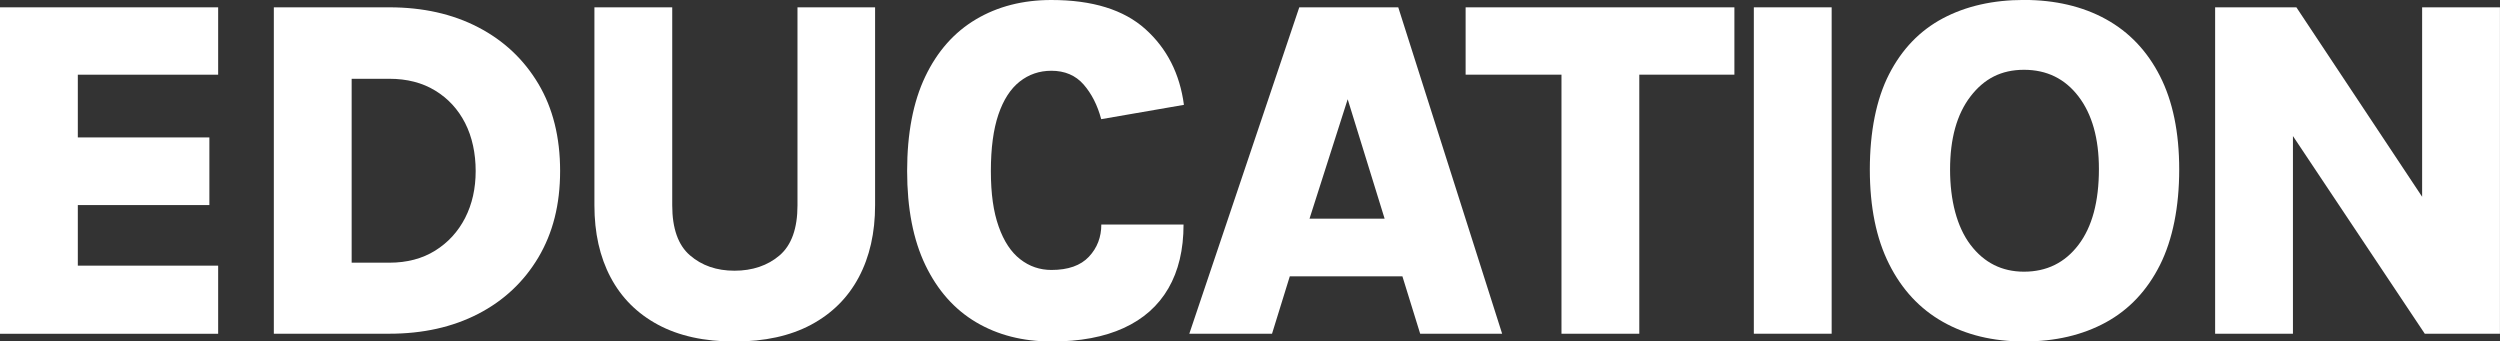
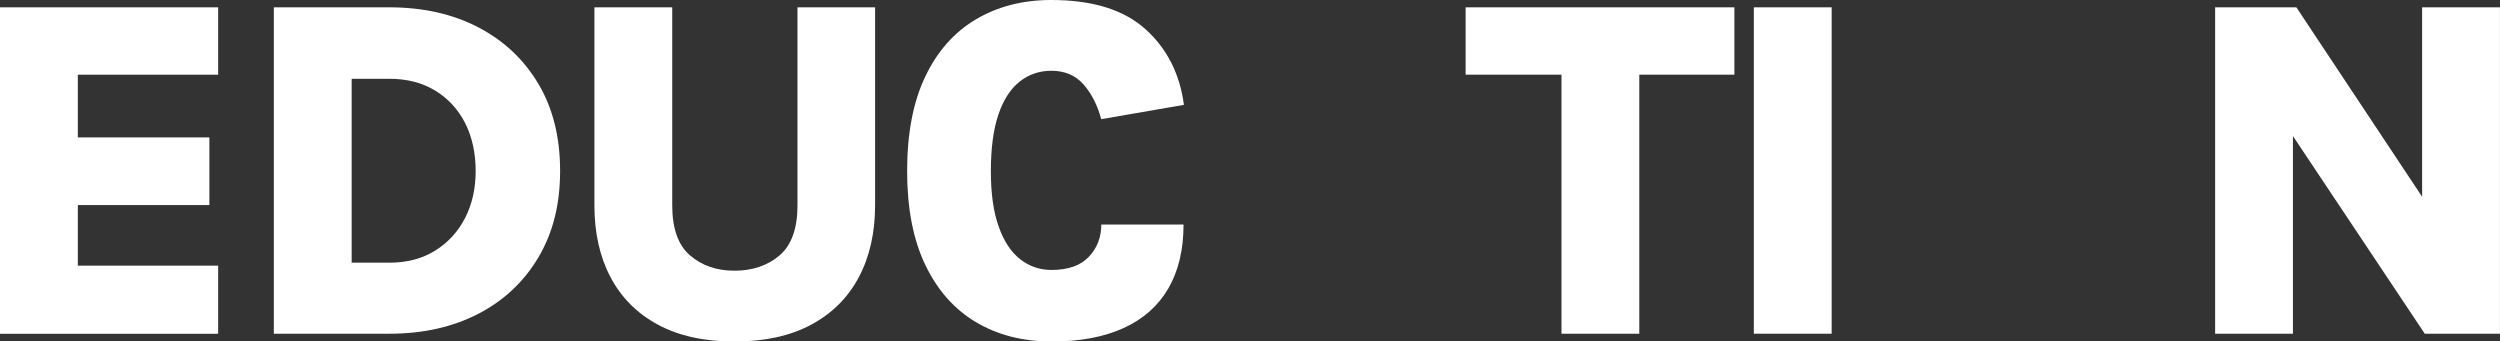
<svg xmlns="http://www.w3.org/2000/svg" id="Outlines" viewBox="0 0 464.24 63.41">
  <rect x="0" y="0" width="464.24" height="63.41" fill="#333333" stroke="none" />
  <defs>
    <style> .cls-1 { fill: #fff; stroke-width: 0px; } </style>
  </defs>
  <path class="cls-1" d="m0,61.97V1.36h40.51v12.51H14.45v11.65h24.43v12.56H14.45v11.25h26.06v12.65H0Z" />
  <path class="cls-1" d="m50.85,1.36h21.45c6.23,0,11.73,1.23,16.49,3.7,4.76,2.47,8.48,5.97,11.18,10.5,2.7,4.53,4.04,9.93,4.04,16.19s-1.35,11.52-4.04,16.06c-2.7,4.53-6.42,8.02-11.18,10.48-4.76,2.45-10.25,3.68-16.49,3.68h-21.45V1.36Zm14.45,13.28v34.14h7c3.28,0,6.12-.75,8.51-2.24,2.39-1.49,4.25-3.52,5.56-6.07,1.31-2.56,1.96-5.47,1.96-8.72s-.65-6.34-1.96-8.9c-1.31-2.56-3.16-4.57-5.56-6.03-2.39-1.46-5.23-2.19-8.51-2.19h-7Z" />
  <path class="cls-1" d="m110.38,1.36h14.45v36.76c0,4.31,1.1,7.41,3.3,9.3,2.2,1.9,4.95,2.85,8.26,2.85s6.17-.95,8.38-2.85c2.21-1.9,3.32-5,3.32-9.3V1.36h14.41v36.76c0,5.12-1.01,9.57-3.03,13.37s-4.97,6.73-8.85,8.81c-3.89,2.08-8.63,3.12-14.23,3.12s-10.33-1.04-14.2-3.12c-3.87-2.08-6.8-5.01-8.81-8.81s-3-8.25-3-13.37V1.36Z" />
  <path class="cls-1" d="m195.24,63.41c-5.3,0-9.96-1.19-13.98-3.57s-7.16-5.92-9.42-10.61c-2.26-4.7-3.39-10.52-3.39-17.48s1.12-12.83,3.36-17.52c2.24-4.7,5.38-8.24,9.42-10.64,4.03-2.39,8.7-3.59,14-3.59,7.65,0,13.47,1.81,17.48,5.42s6.38,8.3,7.14,14.05l-15.36,2.66c-.69-2.59-1.78-4.73-3.27-6.44-1.49-1.7-3.49-2.55-5.98-2.55-2.23,0-4.19.67-5.89,2.01-1.7,1.34-3.02,3.38-3.95,6.12s-1.4,6.23-1.4,10.48.48,7.6,1.45,10.32c.96,2.73,2.3,4.75,4,6.07,1.7,1.33,3.64,1.99,5.8,1.99,3.1,0,5.42-.82,6.96-2.46,1.54-1.64,2.3-3.64,2.3-5.98h15.27c0,4.67-.94,8.62-2.82,11.86-1.88,3.24-4.64,5.69-8.29,7.36-3.64,1.67-8.11,2.51-13.41,2.51Z" />
-   <path class="cls-1" d="m220.85,61.97L241.27,1.36h18.38l19.29,60.61h-15.22l-3.3-10.66h-20.91l-3.3,10.66h-15.36Zm22.31-21.36h13.96l-6.86-22.18-7.09,22.18Z" />
  <path class="cls-1" d="m272.16,13.87V1.36h49.91v12.51h-20.91l3.25-3.25v51.35h-14.45V10.61l3.25,3.25h-21.05Z" />
  <path class="cls-1" d="m325.68,61.97V1.36h14.45v60.61h-14.45Z" />
-   <path class="cls-1" d="m375.85,63.41c-5.75,0-10.77-1.21-15.06-3.64-4.29-2.42-7.63-6.01-10-10.75-2.38-4.74-3.57-10.59-3.57-17.55s1.19-13.03,3.57-17.68,5.71-8.11,10-10.39c4.29-2.27,9.31-3.41,15.06-3.41s10.88,1.19,15.2,3.57c4.32,2.38,7.67,5.9,10.05,10.57,2.38,4.67,3.57,10.45,3.57,17.34s-1.19,12.98-3.57,17.73c-2.38,4.74-5.73,8.3-10.05,10.66-4.32,2.36-9.39,3.55-15.2,3.55Zm0-12.96c4.21,0,7.59-1.66,10.12-4.99,2.53-3.33,3.79-8.02,3.79-14.07,0-5.69-1.27-10.18-3.79-13.48s-5.9-4.95-10.12-4.95-7.41,1.65-9.94,4.95-3.79,7.82-3.79,13.57,1.27,10.65,3.79,13.98c2.53,3.33,5.84,4.99,9.94,4.99Z" />
  <path class="cls-1" d="m411.35,1.36h15.08l24.34,36.67h-.99V1.36h14.45v60.61h-13.96l-26.87-40.29h2.39v40.29h-14.45V1.36Z" />
</svg>